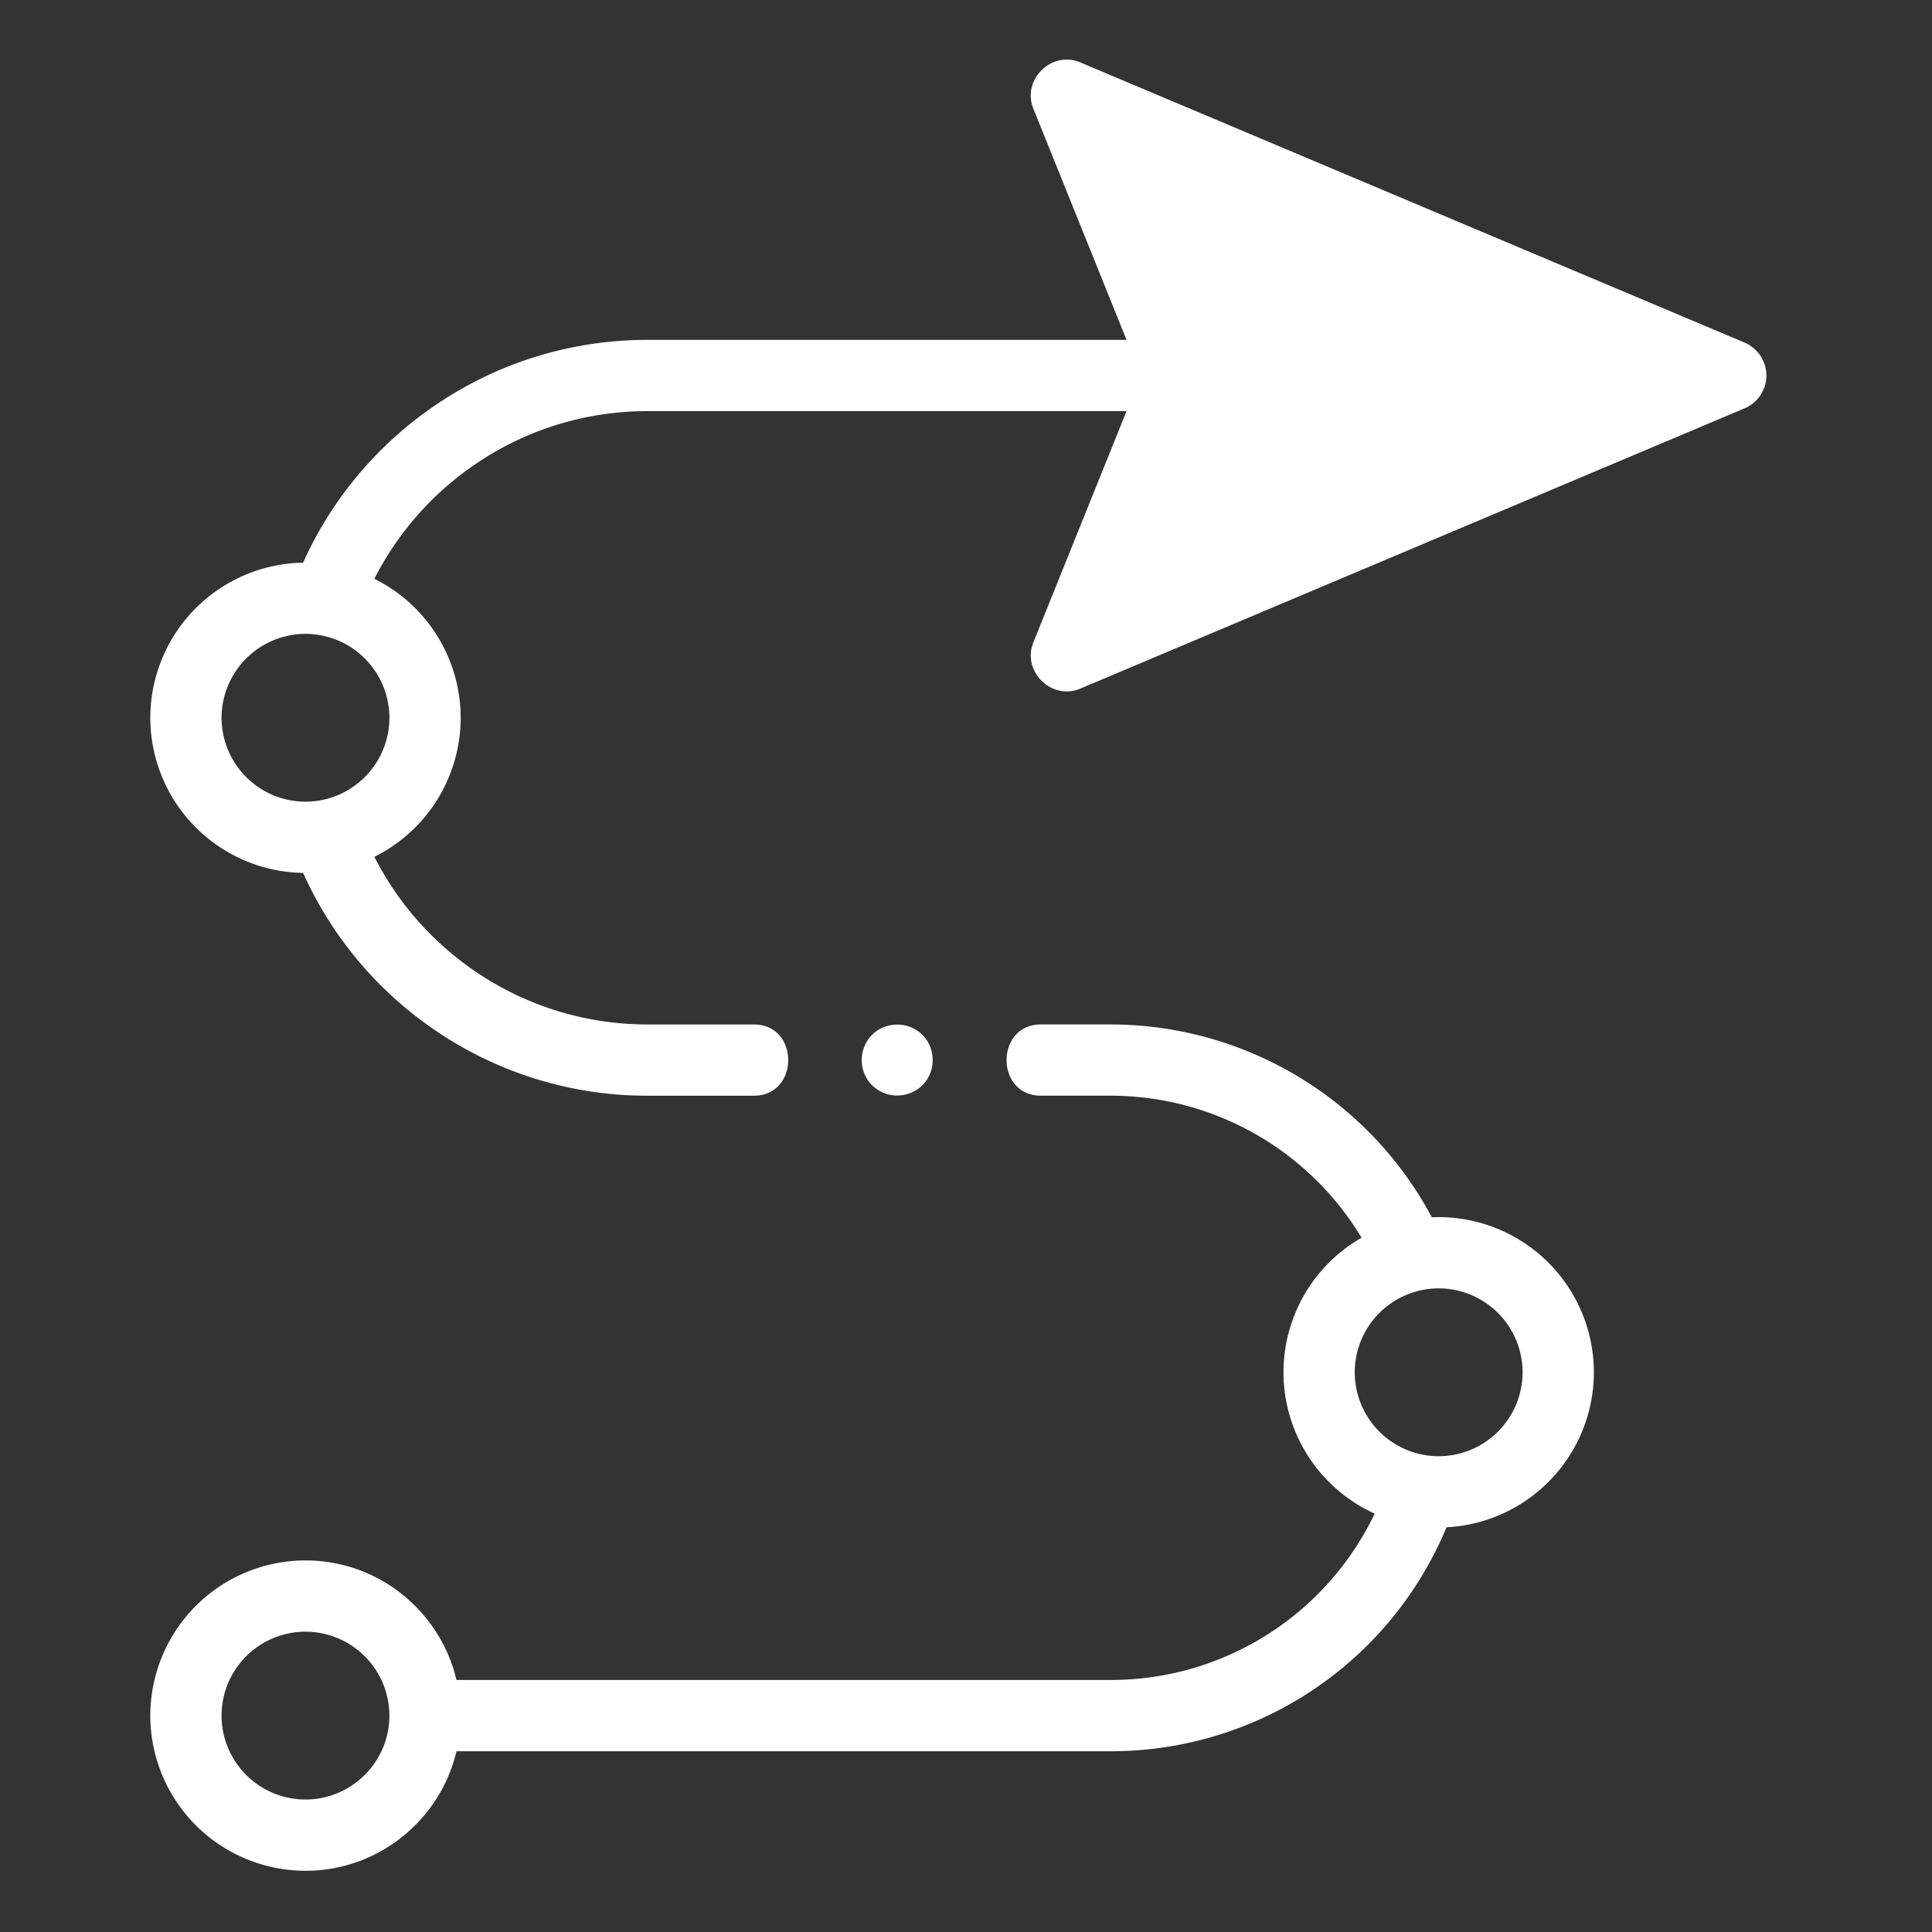
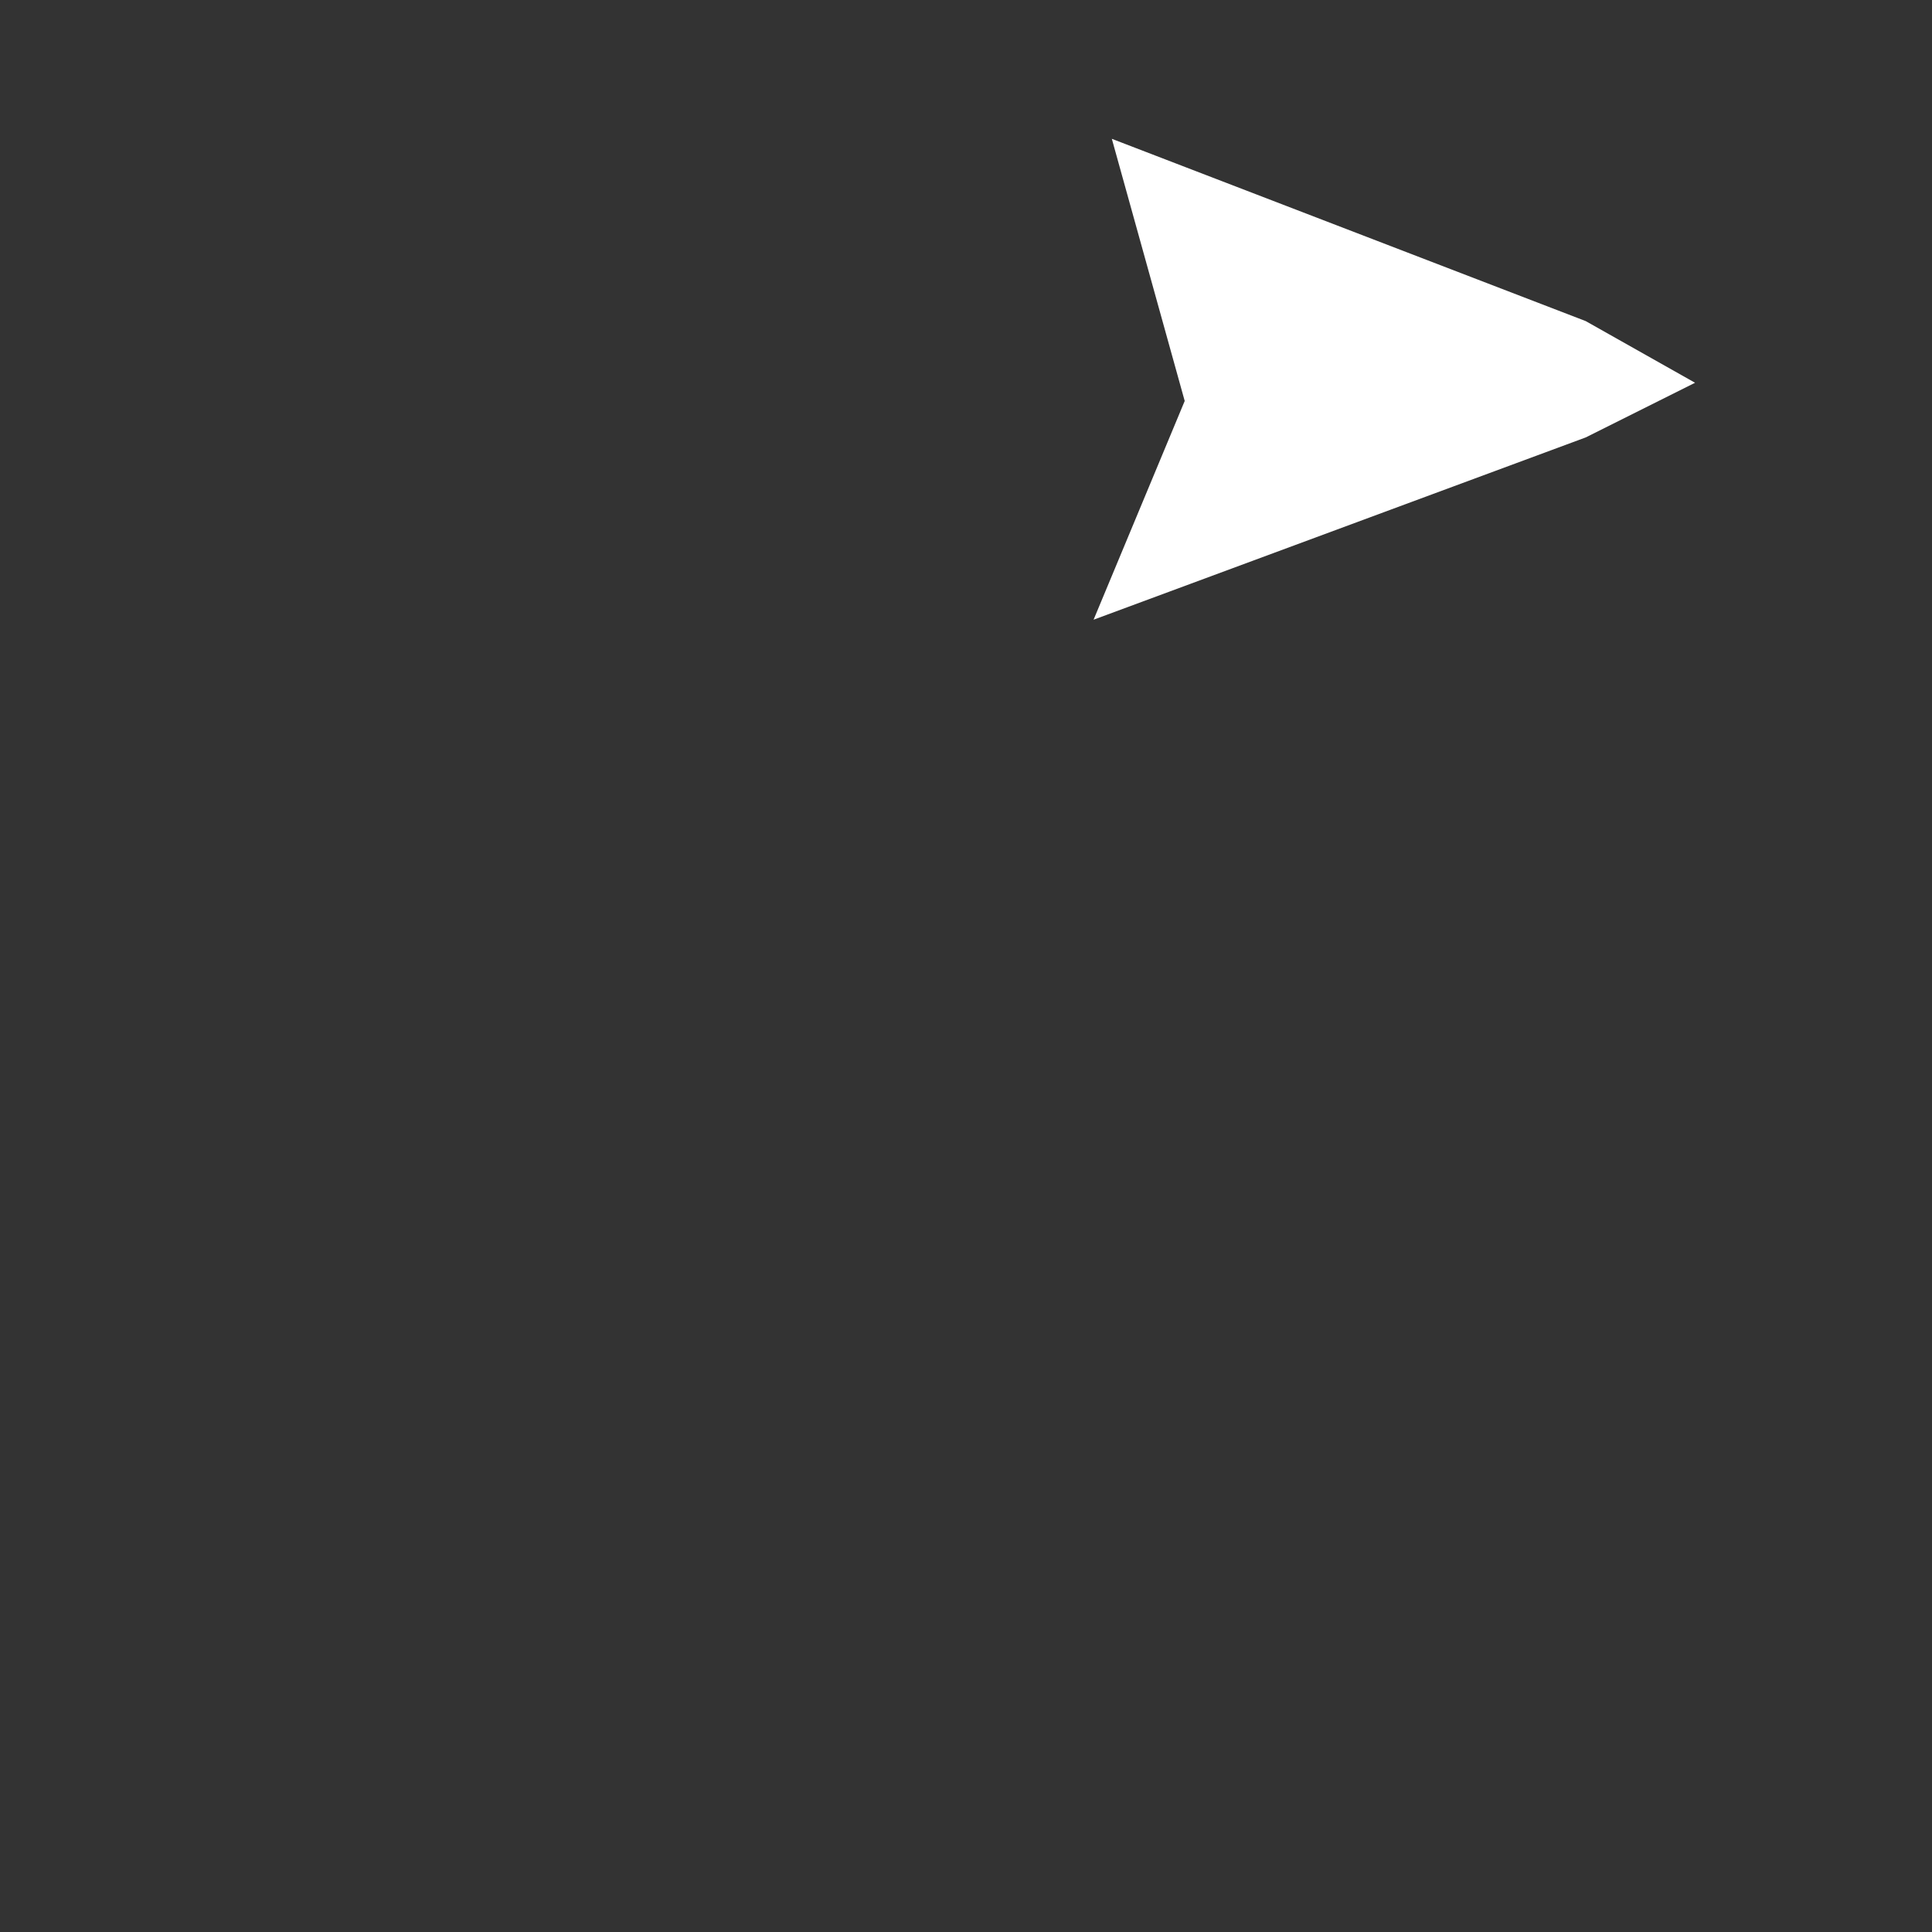
<svg xmlns="http://www.w3.org/2000/svg" width="79" height="79" fill="none">
  <rect width="100%" height="100%" fill="#333333" stroke="none" />
-   <path d="M45.462 5.676l19.377 7.453 4.472 2.522-4.472 2.236-20.122 7.453 3.726-8.944-2.98-10.72z" fill="#fff" />
-   <path d="M72.223 15.483a1.47 1.47 0 00-.883-1.473L44.17 2.55c-1.169-.494-2.392.71-1.918 1.887l3.812 9.46H26.488c-3.18 0-6.235.959-8.834 2.773a15.422 15.422 0 00-5.26 6.338 6.352 6.352 0 00-6.248 6.343 6.352 6.352 0 006.249 6.343 15.43 15.43 0 005.251 6.333 15.36 15.36 0 008.842 2.777h4.339c1.87 0 1.874-2.913 0-2.913h-4.339c-2.583 0-5.064-.78-7.173-2.253a12.527 12.527 0 01-4.007-4.603 6.35 6.35 0 003.529-5.684 6.351 6.351 0 00-3.529-5.684 12.531 12.531 0 014.013-4.607 12.462 12.462 0 017.167-2.249h19.577l-3.812 9.461c-.474 1.175.747 2.381 1.918 1.887l27.168-11.462c.491-.208.837-.683.884-1.213-.047.53.056-.623 0 0zM12.492 32.781a3.436 3.436 0 01-3.432-3.43 3.435 3.435 0 013.431-3.432 3.436 3.436 0 013.432 3.431 3.435 3.435 0 01-3.431 3.431zM63.57 13.896H49.207l-2.942-7.301 17.306 7.301zM46.265 24.112l2.942-7.302H63.57l-17.306 7.302zm12.563 25.656c-.094 0-.187.004-.28.008a14.898 14.898 0 00-13.122-7.886h-2.863c-1.87 0-1.873 2.913 0 2.913h2.863a11.98 11.98 0 0110.249 5.808 6.348 6.348 0 00-3.193 5.503 6.353 6.353 0 003.729 5.778 11.952 11.952 0 01-10.785 6.803h-26.76c-.66-2.8-3.177-4.889-6.175-4.889a6.352 6.352 0 00-6.345 6.346 6.353 6.353 0 006.346 6.345c2.997 0 5.514-2.09 6.174-4.888h26.76a14.862 14.862 0 0013.722-9.158 6.353 6.353 0 006.026-6.337 6.353 6.353 0 00-6.346-6.346zM12.49 73.583a3.435 3.435 0 01-3.431-3.431 3.435 3.435 0 013.431-3.432 3.436 3.436 0 013.432 3.432c0 1.892-1.54 3.43-3.431 3.43zm46.337-14.038a3.435 3.435 0 01-3.431-3.431 3.435 3.435 0 013.43-3.432 3.435 3.435 0 013.433 3.432 3.435 3.435 0 01-3.432 3.431zm-21.11-15.169c.56-.56.56-1.5 0-2.06s-1.5-.559-2.06 0a1.47 1.47 0 00-.043 2.014 1.47 1.47 0 002.103.046z" fill="#fff" />
+   <path d="M45.462 5.676l19.377 7.453 4.472 2.522-4.472 2.236-20.122 7.453 3.726-8.944-2.98-10.72" fill="#fff" />
</svg>